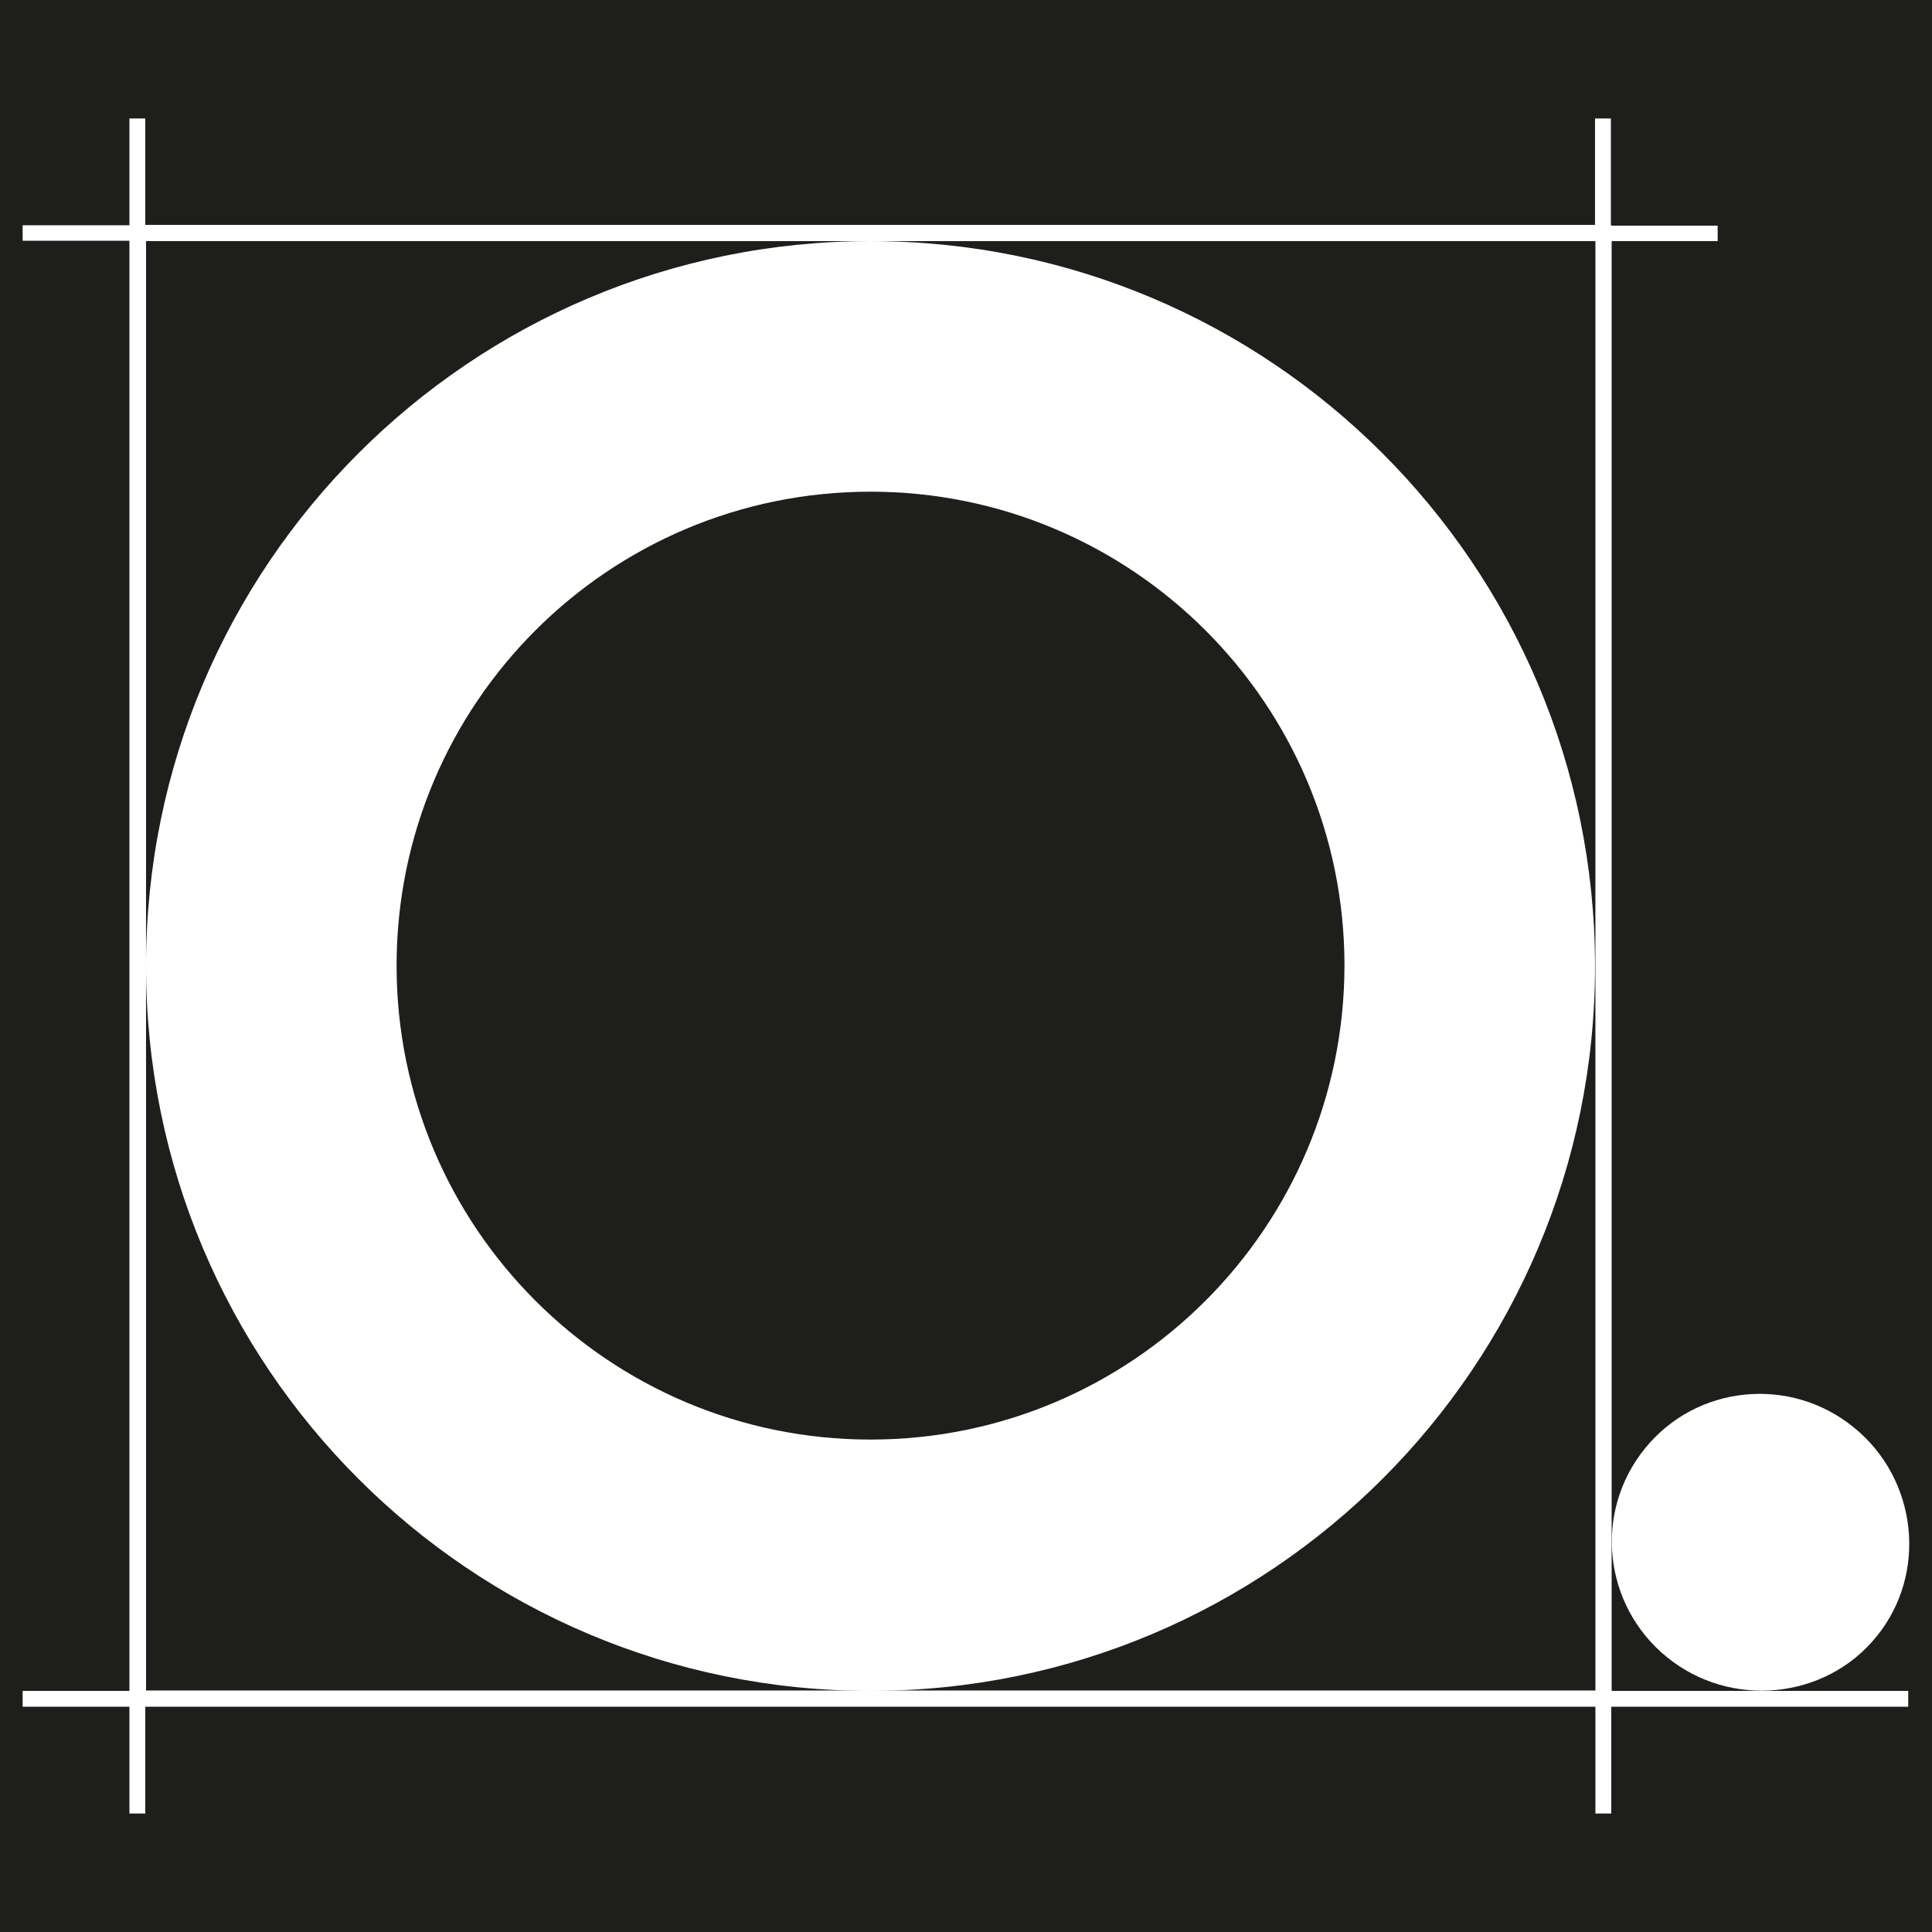
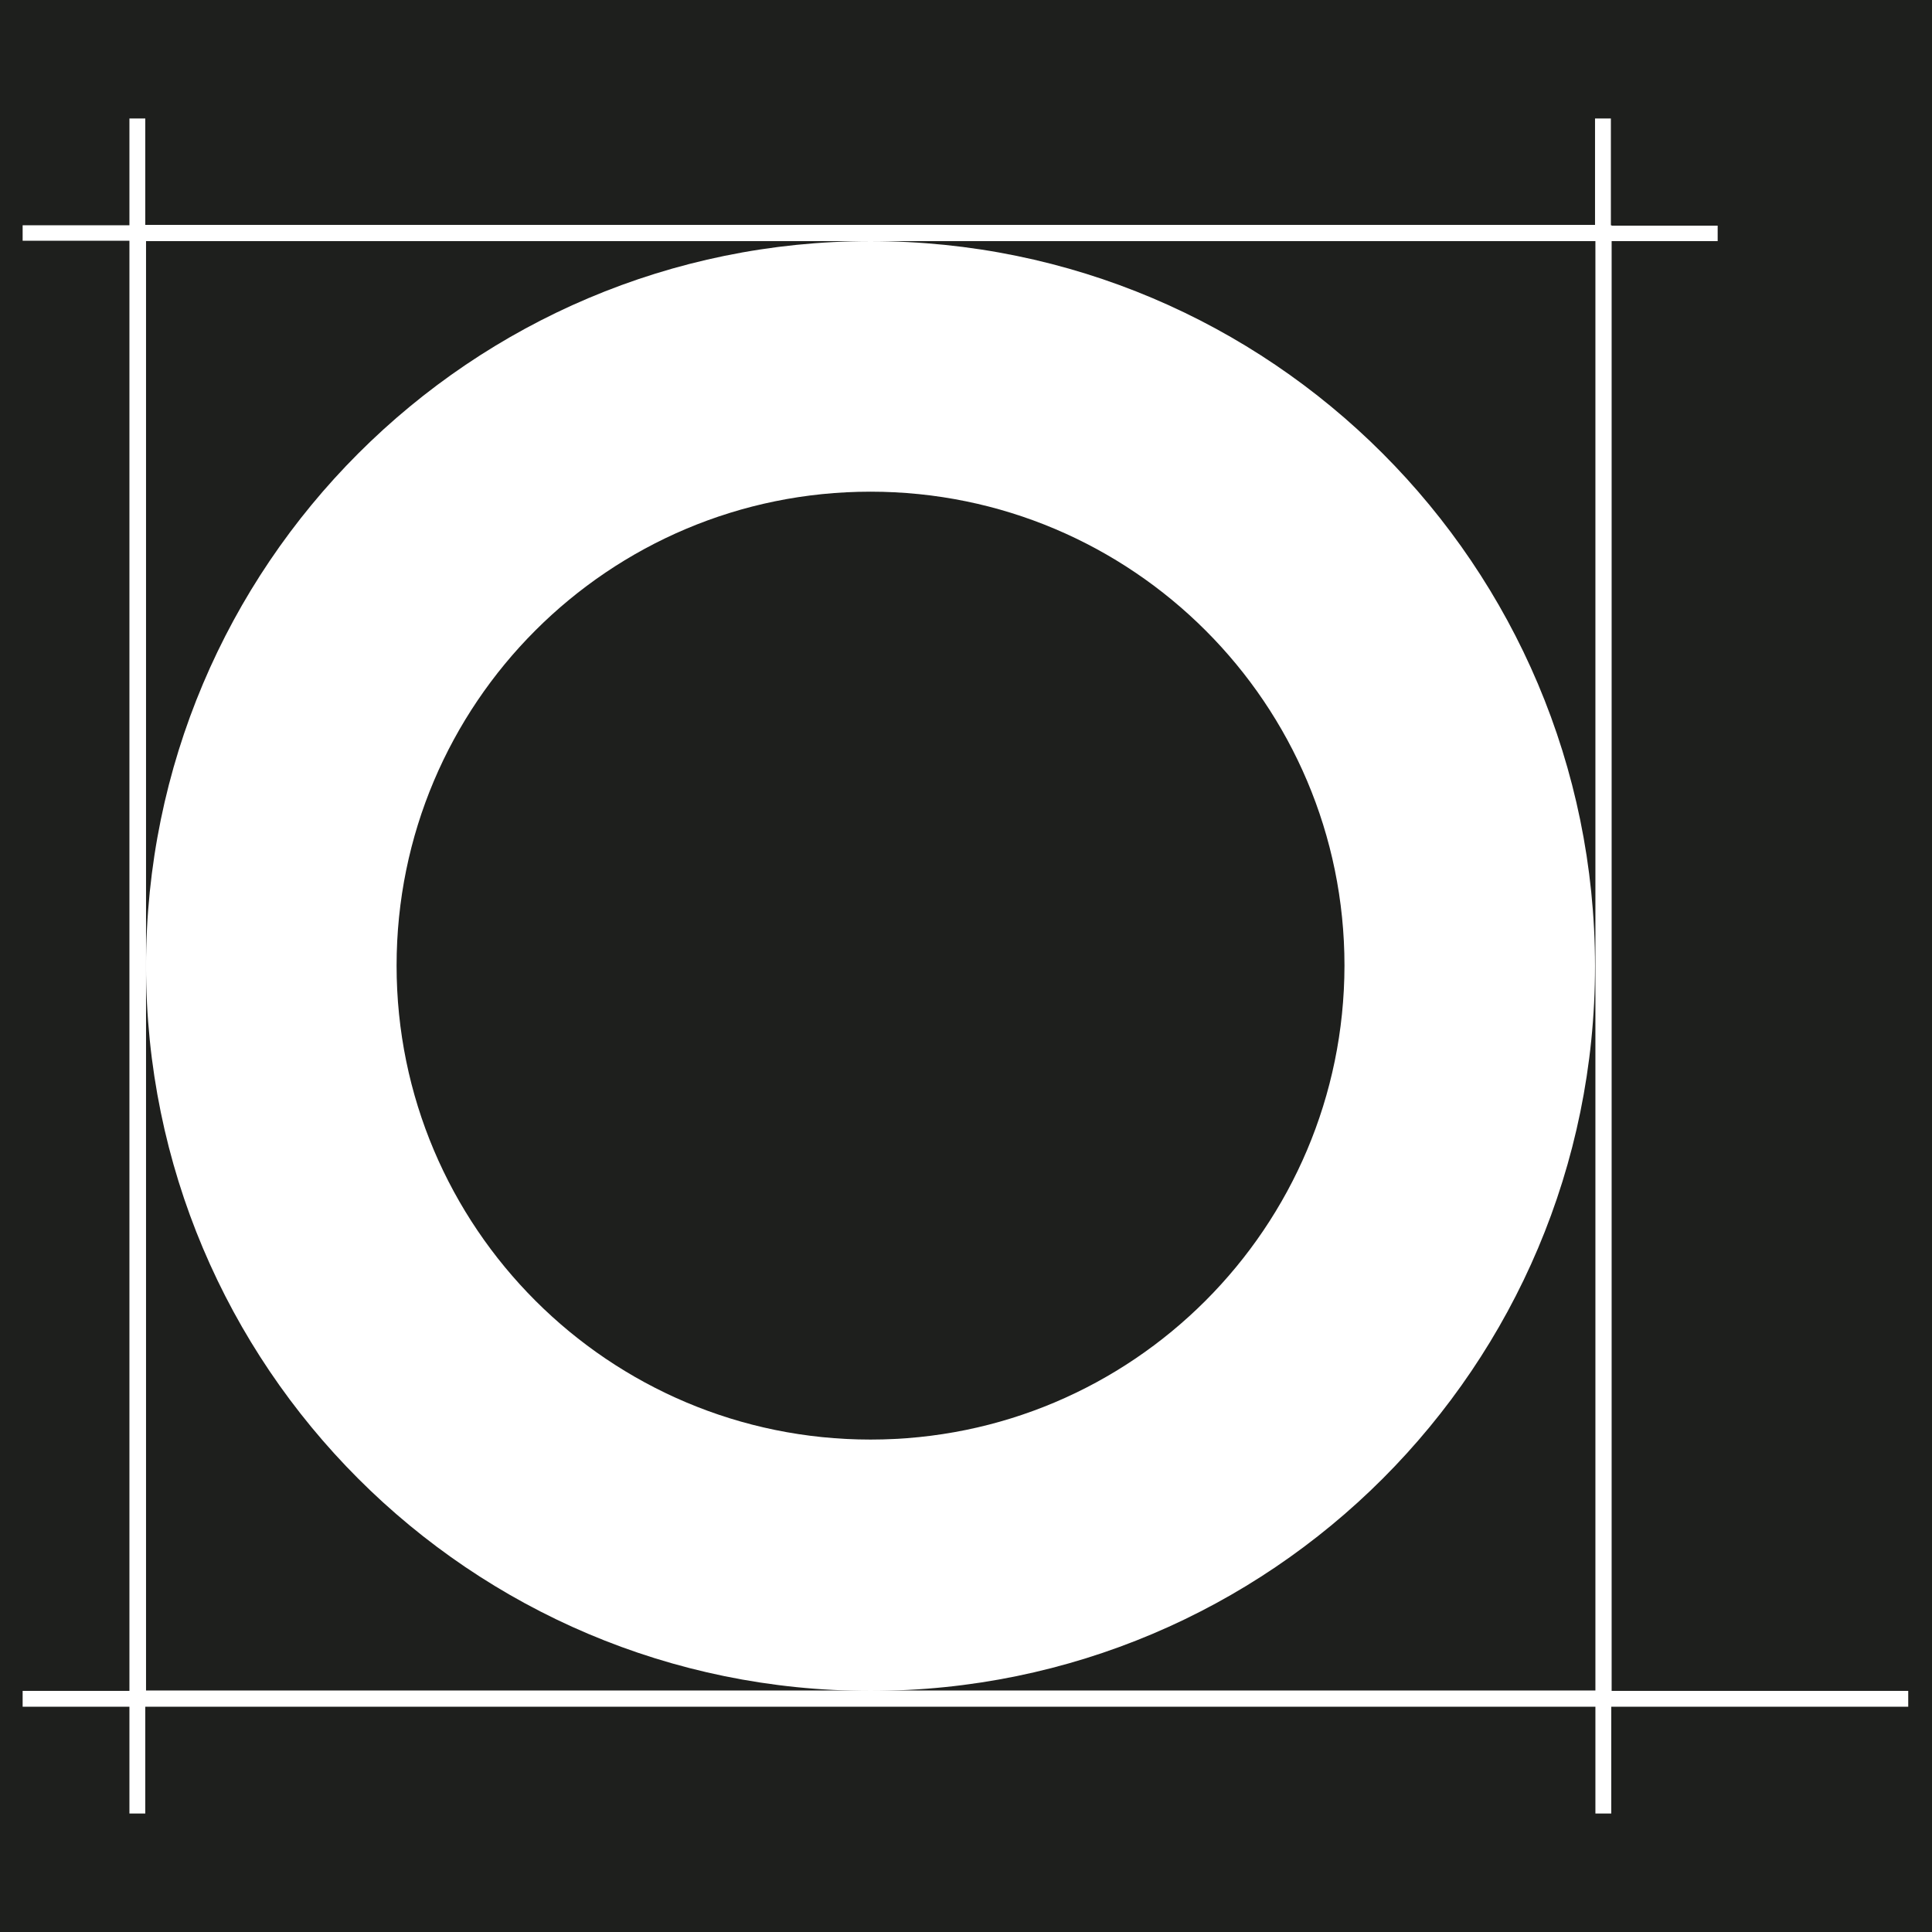
<svg xmlns="http://www.w3.org/2000/svg" version="1.1" id="Calque_1" x="0px" y="0px" viewBox="0 0 512 512" style="enable-background:new 0 0 512 512;" xml:space="preserve">
  <style type="text/css">
	.st0{fill:#1E1F1D;}
	.st1{fill:#FFFFFF;}
</style>
  <rect class="st0" width="512" height="512" />
  <g>
    <g>
-       <path class="st1" d="M435.9,383.9c13.6-16.9,38.5-19.4,55.4-5.6c16.9,13.7,19.6,38.7,6,55.4c-13.5,16.7-38.6,19.2-55.5,5.5    C424.9,425.5,422.2,400.8,435.9,383.9" />
      <path class="st1" d="M505.6,448.1h-78.5V63.9h28.1v-4.1h-28.1v-0.1h-0.2V31.4h-4.2v28.2H38.5V31.4h-4.2v28.3H6v4.1h28.3v384.3H6    v4.2h28.3v28.3h4.2v-28.3h384.3v28.3h4.2v-28.3h78.7V448.1z M38.7,63.9h384.1V448H38.7V63.9z" />
      <path class="st1" d="M230.7,63.9c-106,0-192,86-192,192.1c0,106.1,85.9,192.1,192,192.1c106,0,192-86,192-192.1    C422.6,149.9,336.7,63.9,230.7,63.9 M230.7,381.5c-69.3,0-125.6-56.2-125.6-125.6c0-69.4,56.2-125.6,125.6-125.6    c69.3,0,125.6,56.2,125.6,125.6C356.2,325.3,300,381.5,230.7,381.5" />
    </g>
  </g>
</svg>